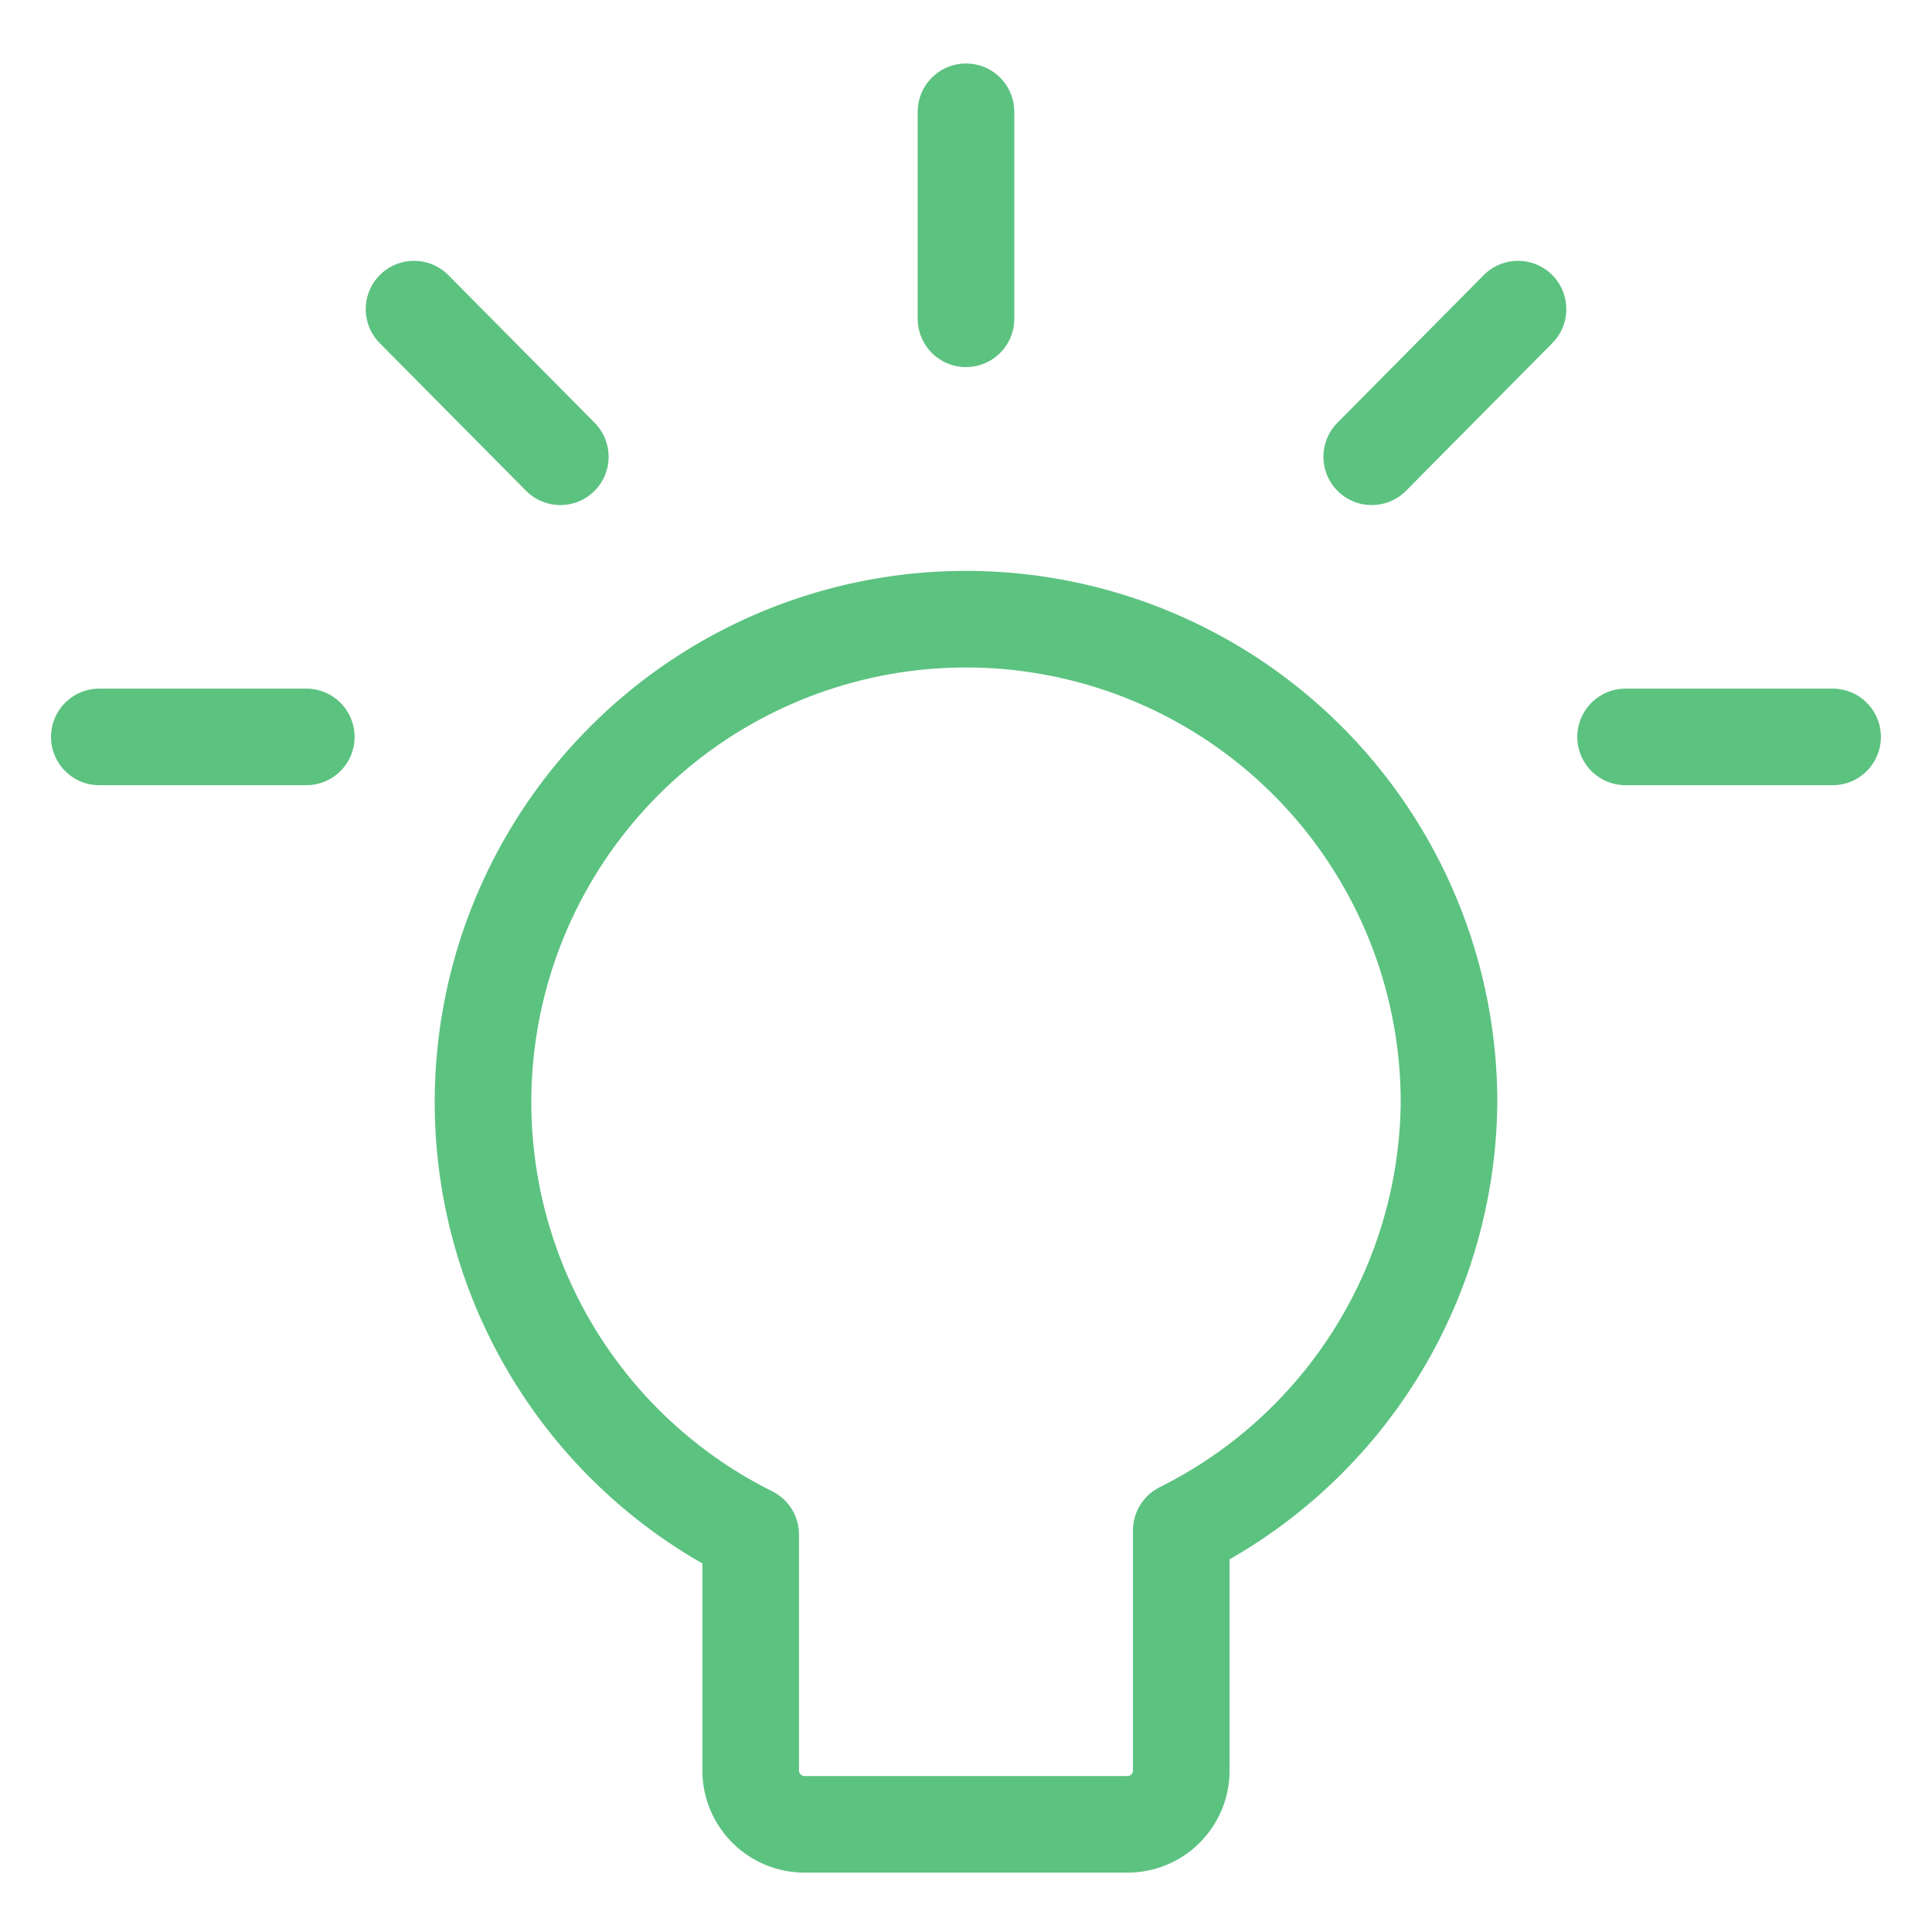
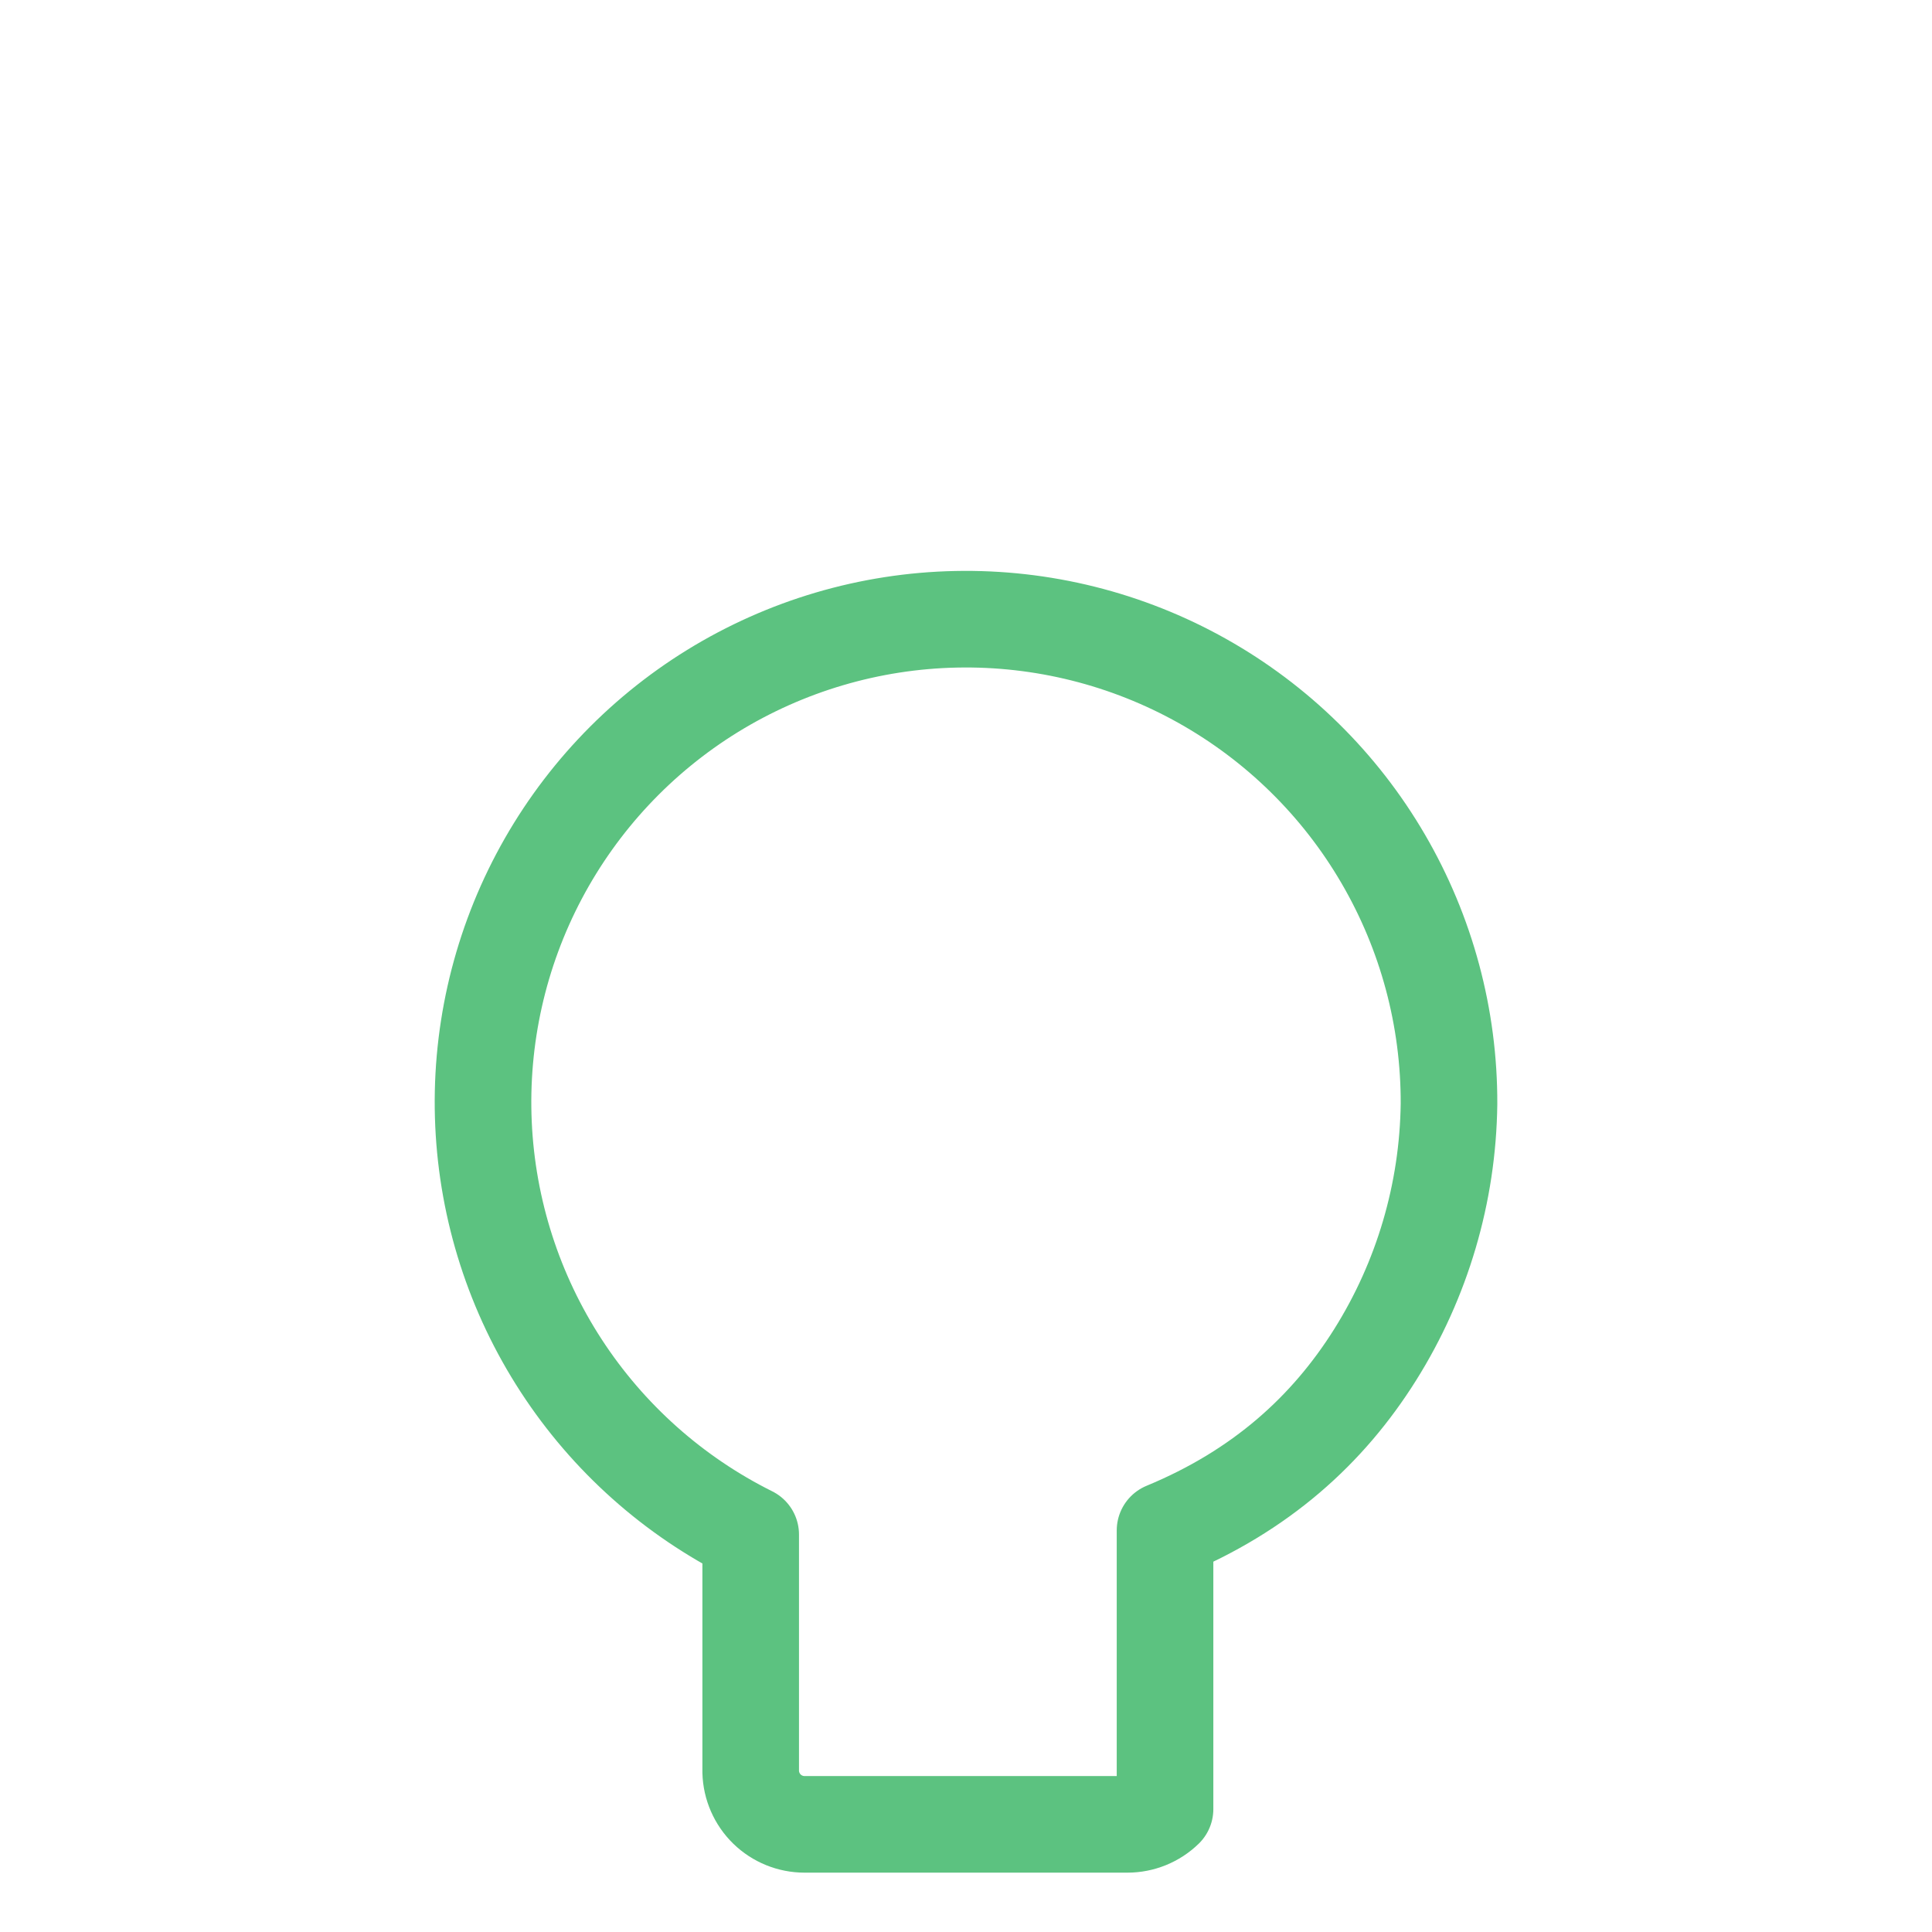
<svg xmlns="http://www.w3.org/2000/svg" width="50" height="50" viewBox="0 0 50 50" fill="none">
-   <path d="M37.5 28.571C37.508 26.342 36.92 24.152 35.797 22.227C34.675 20.301 33.057 18.711 31.113 17.621C29.169 16.531 26.969 15.981 24.74 16.027C22.512 16.073 20.337 16.715 18.439 17.884C16.542 19.054 14.992 20.71 13.95 22.68C12.908 24.651 12.412 26.864 12.513 29.09C12.614 31.317 13.308 33.476 14.524 35.344C15.74 37.212 17.433 38.721 19.428 39.714V45.857C19.438 46.22 19.589 46.565 19.849 46.819C20.109 47.072 20.458 47.214 20.821 47.214H29.178C29.542 47.214 29.891 47.072 30.151 46.819C30.411 46.565 30.562 46.22 30.571 45.857V39.607C32.629 38.582 34.365 37.01 35.587 35.063C36.81 33.116 37.471 30.87 37.5 28.571Z" stroke="#5CC280" stroke-width="2.5" stroke-linecap="round" stroke-linejoin="round" />
-   <path d="M25 2.893V8.25" stroke="#5CC280" stroke-width="2.5" stroke-linecap="round" stroke-linejoin="round" />
-   <path d="M39.286 8L35.5 11.821" stroke="#5CC280" stroke-width="2.5" stroke-linecap="round" stroke-linejoin="round" />
-   <path d="M47.428 19.071H42.07" stroke="#5CC280" stroke-width="2.5" stroke-linecap="round" stroke-linejoin="round" />
-   <path d="M10.715 8L14.501 11.821" stroke="#5CC280" stroke-width="2.5" stroke-linecap="round" stroke-linejoin="round" />
-   <path d="M2.57 19.071H7.927" stroke="#5CC280" stroke-width="2.5" stroke-linecap="round" stroke-linejoin="round" />
+   <path d="M37.5 28.571C37.508 26.342 36.92 24.152 35.797 22.227C34.675 20.301 33.057 18.711 31.113 17.621C29.169 16.531 26.969 15.981 24.74 16.027C22.512 16.073 20.337 16.715 18.439 17.884C16.542 19.054 14.992 20.71 13.95 22.68C12.908 24.651 12.412 26.864 12.513 29.09C12.614 31.317 13.308 33.476 14.524 35.344C15.74 37.212 17.433 38.721 19.428 39.714V45.857C19.438 46.22 19.589 46.565 19.849 46.819C20.109 47.072 20.458 47.214 20.821 47.214H29.178C29.542 47.214 29.891 47.072 30.151 46.819V39.607C32.629 38.582 34.365 37.01 35.587 35.063C36.81 33.116 37.471 30.87 37.5 28.571Z" stroke="#5CC280" stroke-width="2.5" stroke-linecap="round" stroke-linejoin="round" />
</svg>